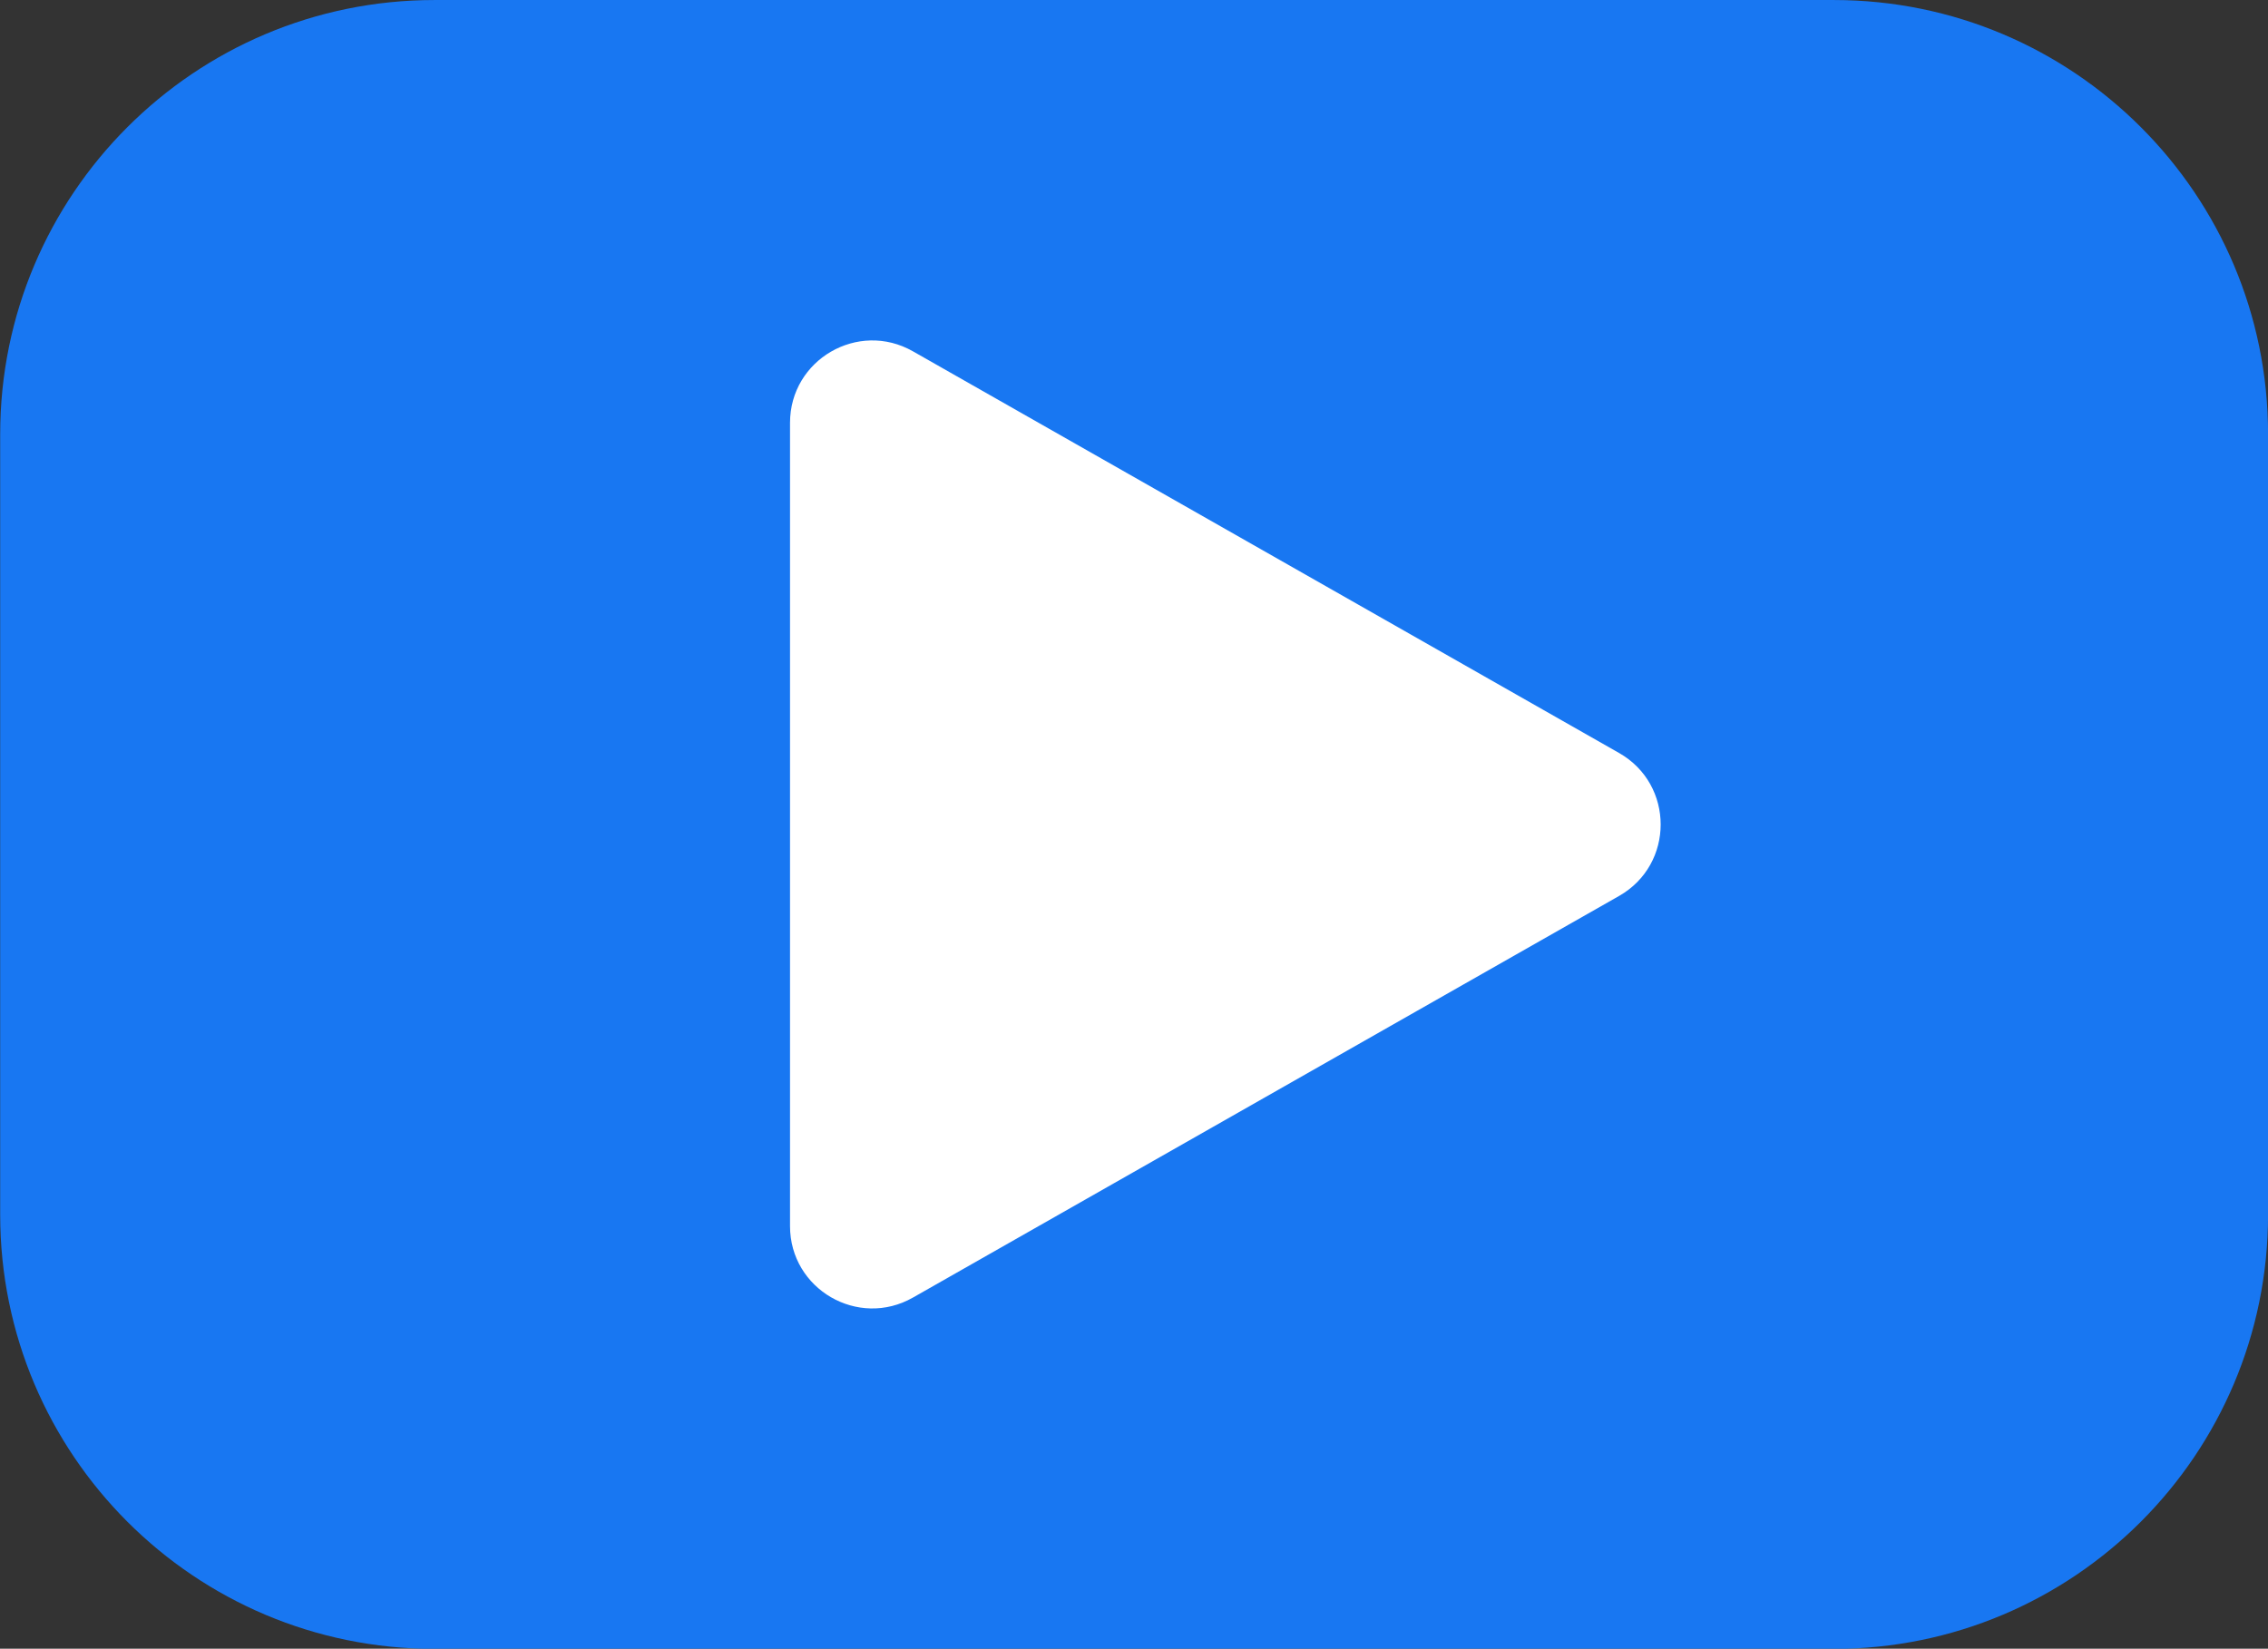
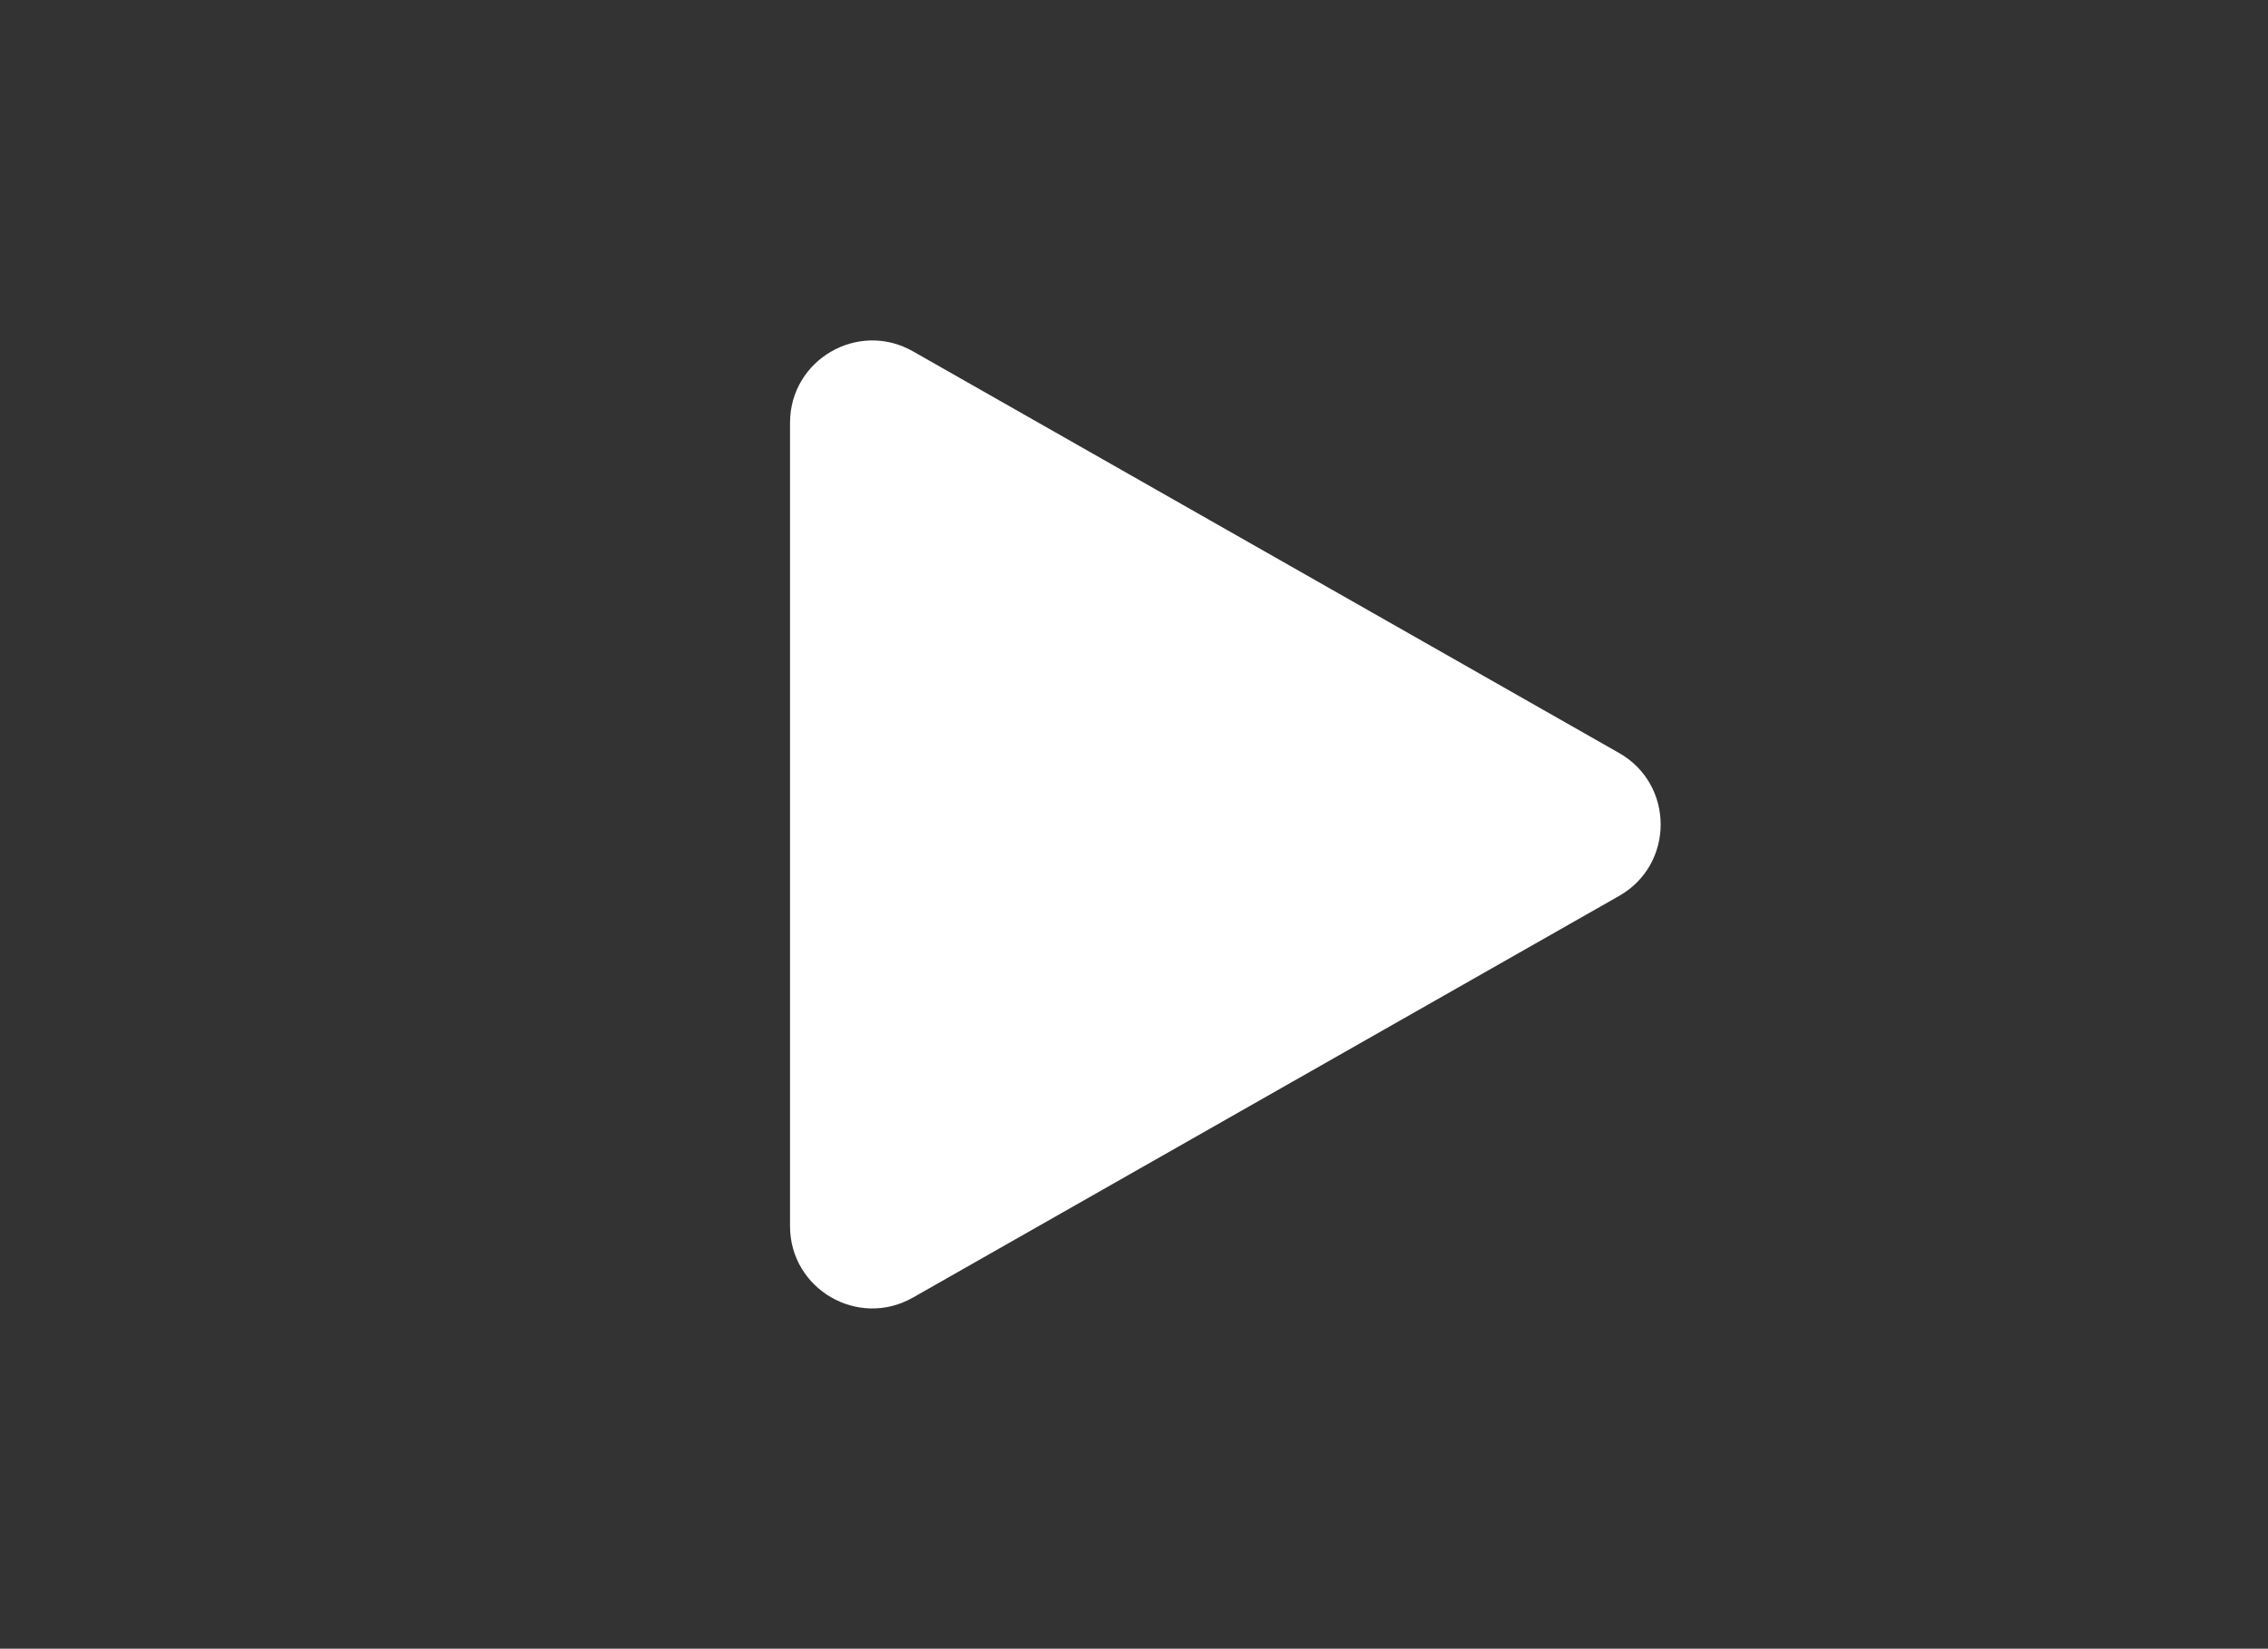
<svg xmlns="http://www.w3.org/2000/svg" fill="#000000" height="286.9" preserveAspectRatio="xMidYMid meet" version="1" viewBox="52.6 129.1 394.6 286.9" width="394.6" zoomAndPan="magnify">
  <rect x="52.6" y="129.1" width="394.6" height="286.9" fill="#333333" stroke="none" />
  <g id="change1_1">
-     <path d="M371.66,416.03H249.921H128.182c-41.726,0-75.551-33.825-75.551-75.551V204.655 c0-41.726,33.825-75.551,75.551-75.551H371.66c41.726,0,75.551,33.825,75.551,75.551v135.825 C447.211,382.205,413.385,416.03,371.66,416.03z" fill="#1877f2" />
-   </g>
+     </g>
  <g id="change2_1">
    <path d="M211.438,354.9l122.86-69.89c9.646-5.487,9.646-19.389,0.001-24.877l-122.86-69.898 c-9.54-5.428-21.387,1.462-21.387,12.438v139.788C190.051,353.436,201.898,360.327,211.438,354.9z" fill="#ffffff" />
  </g>
</svg>